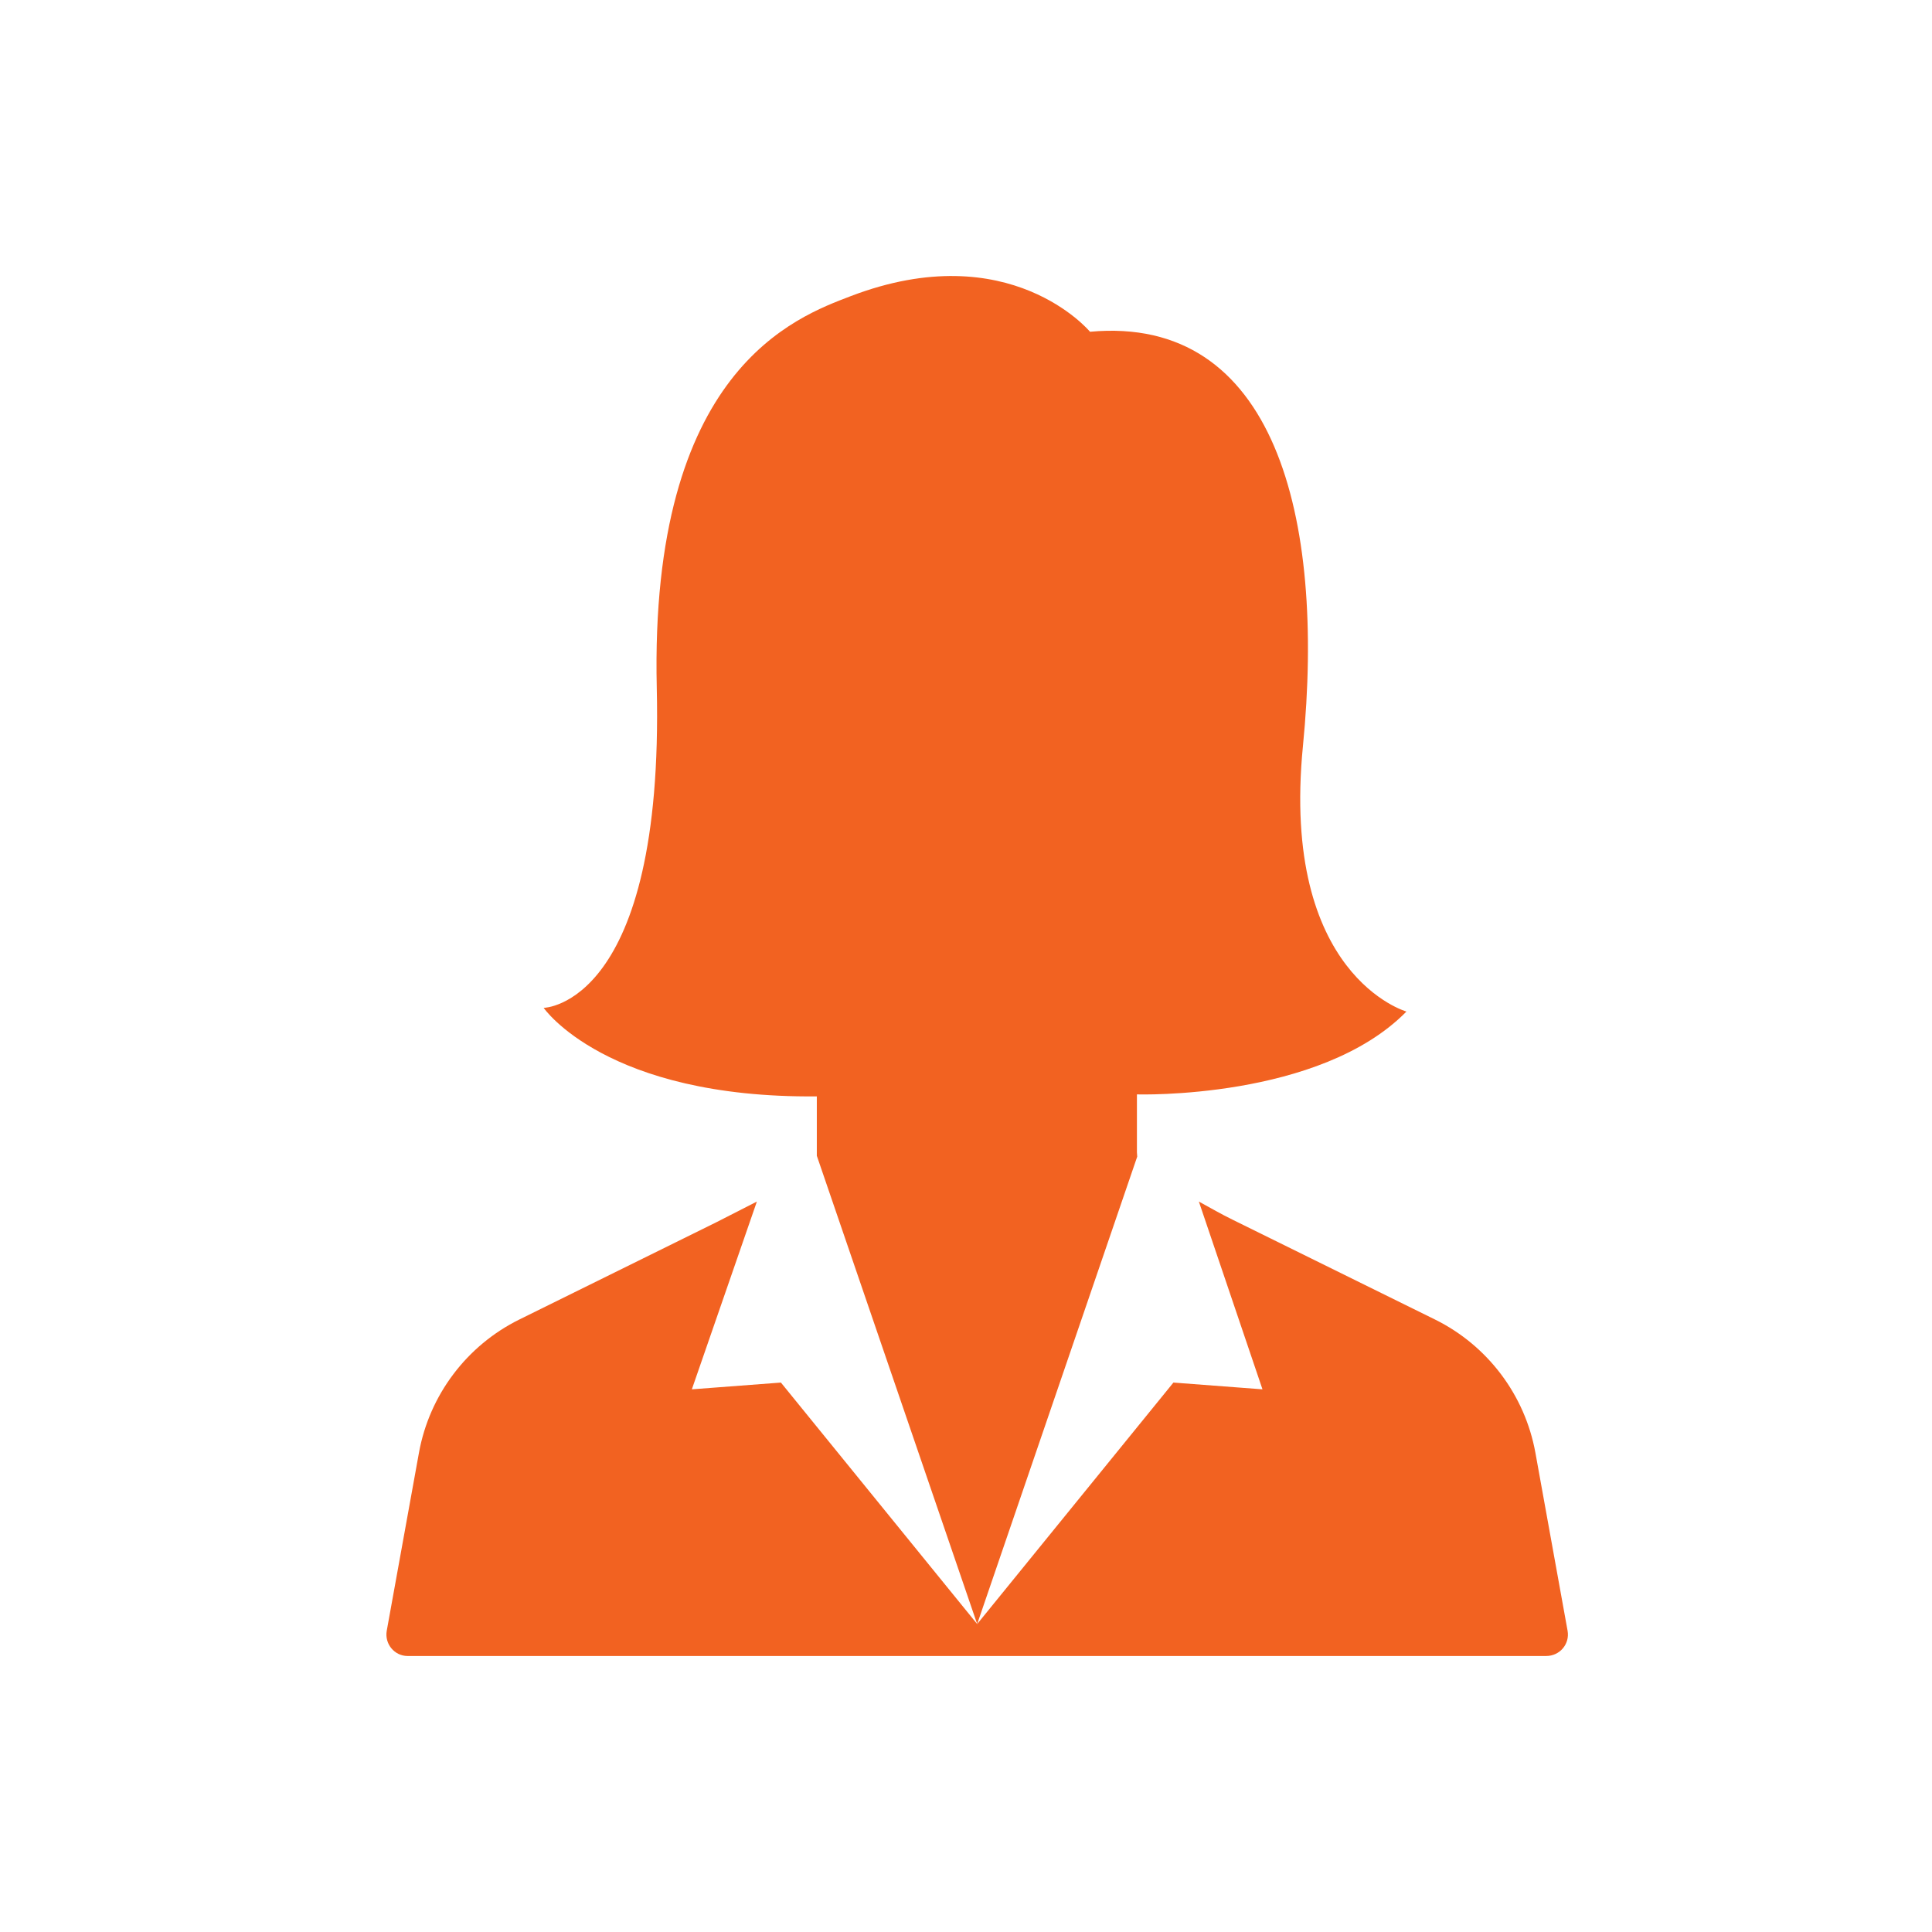
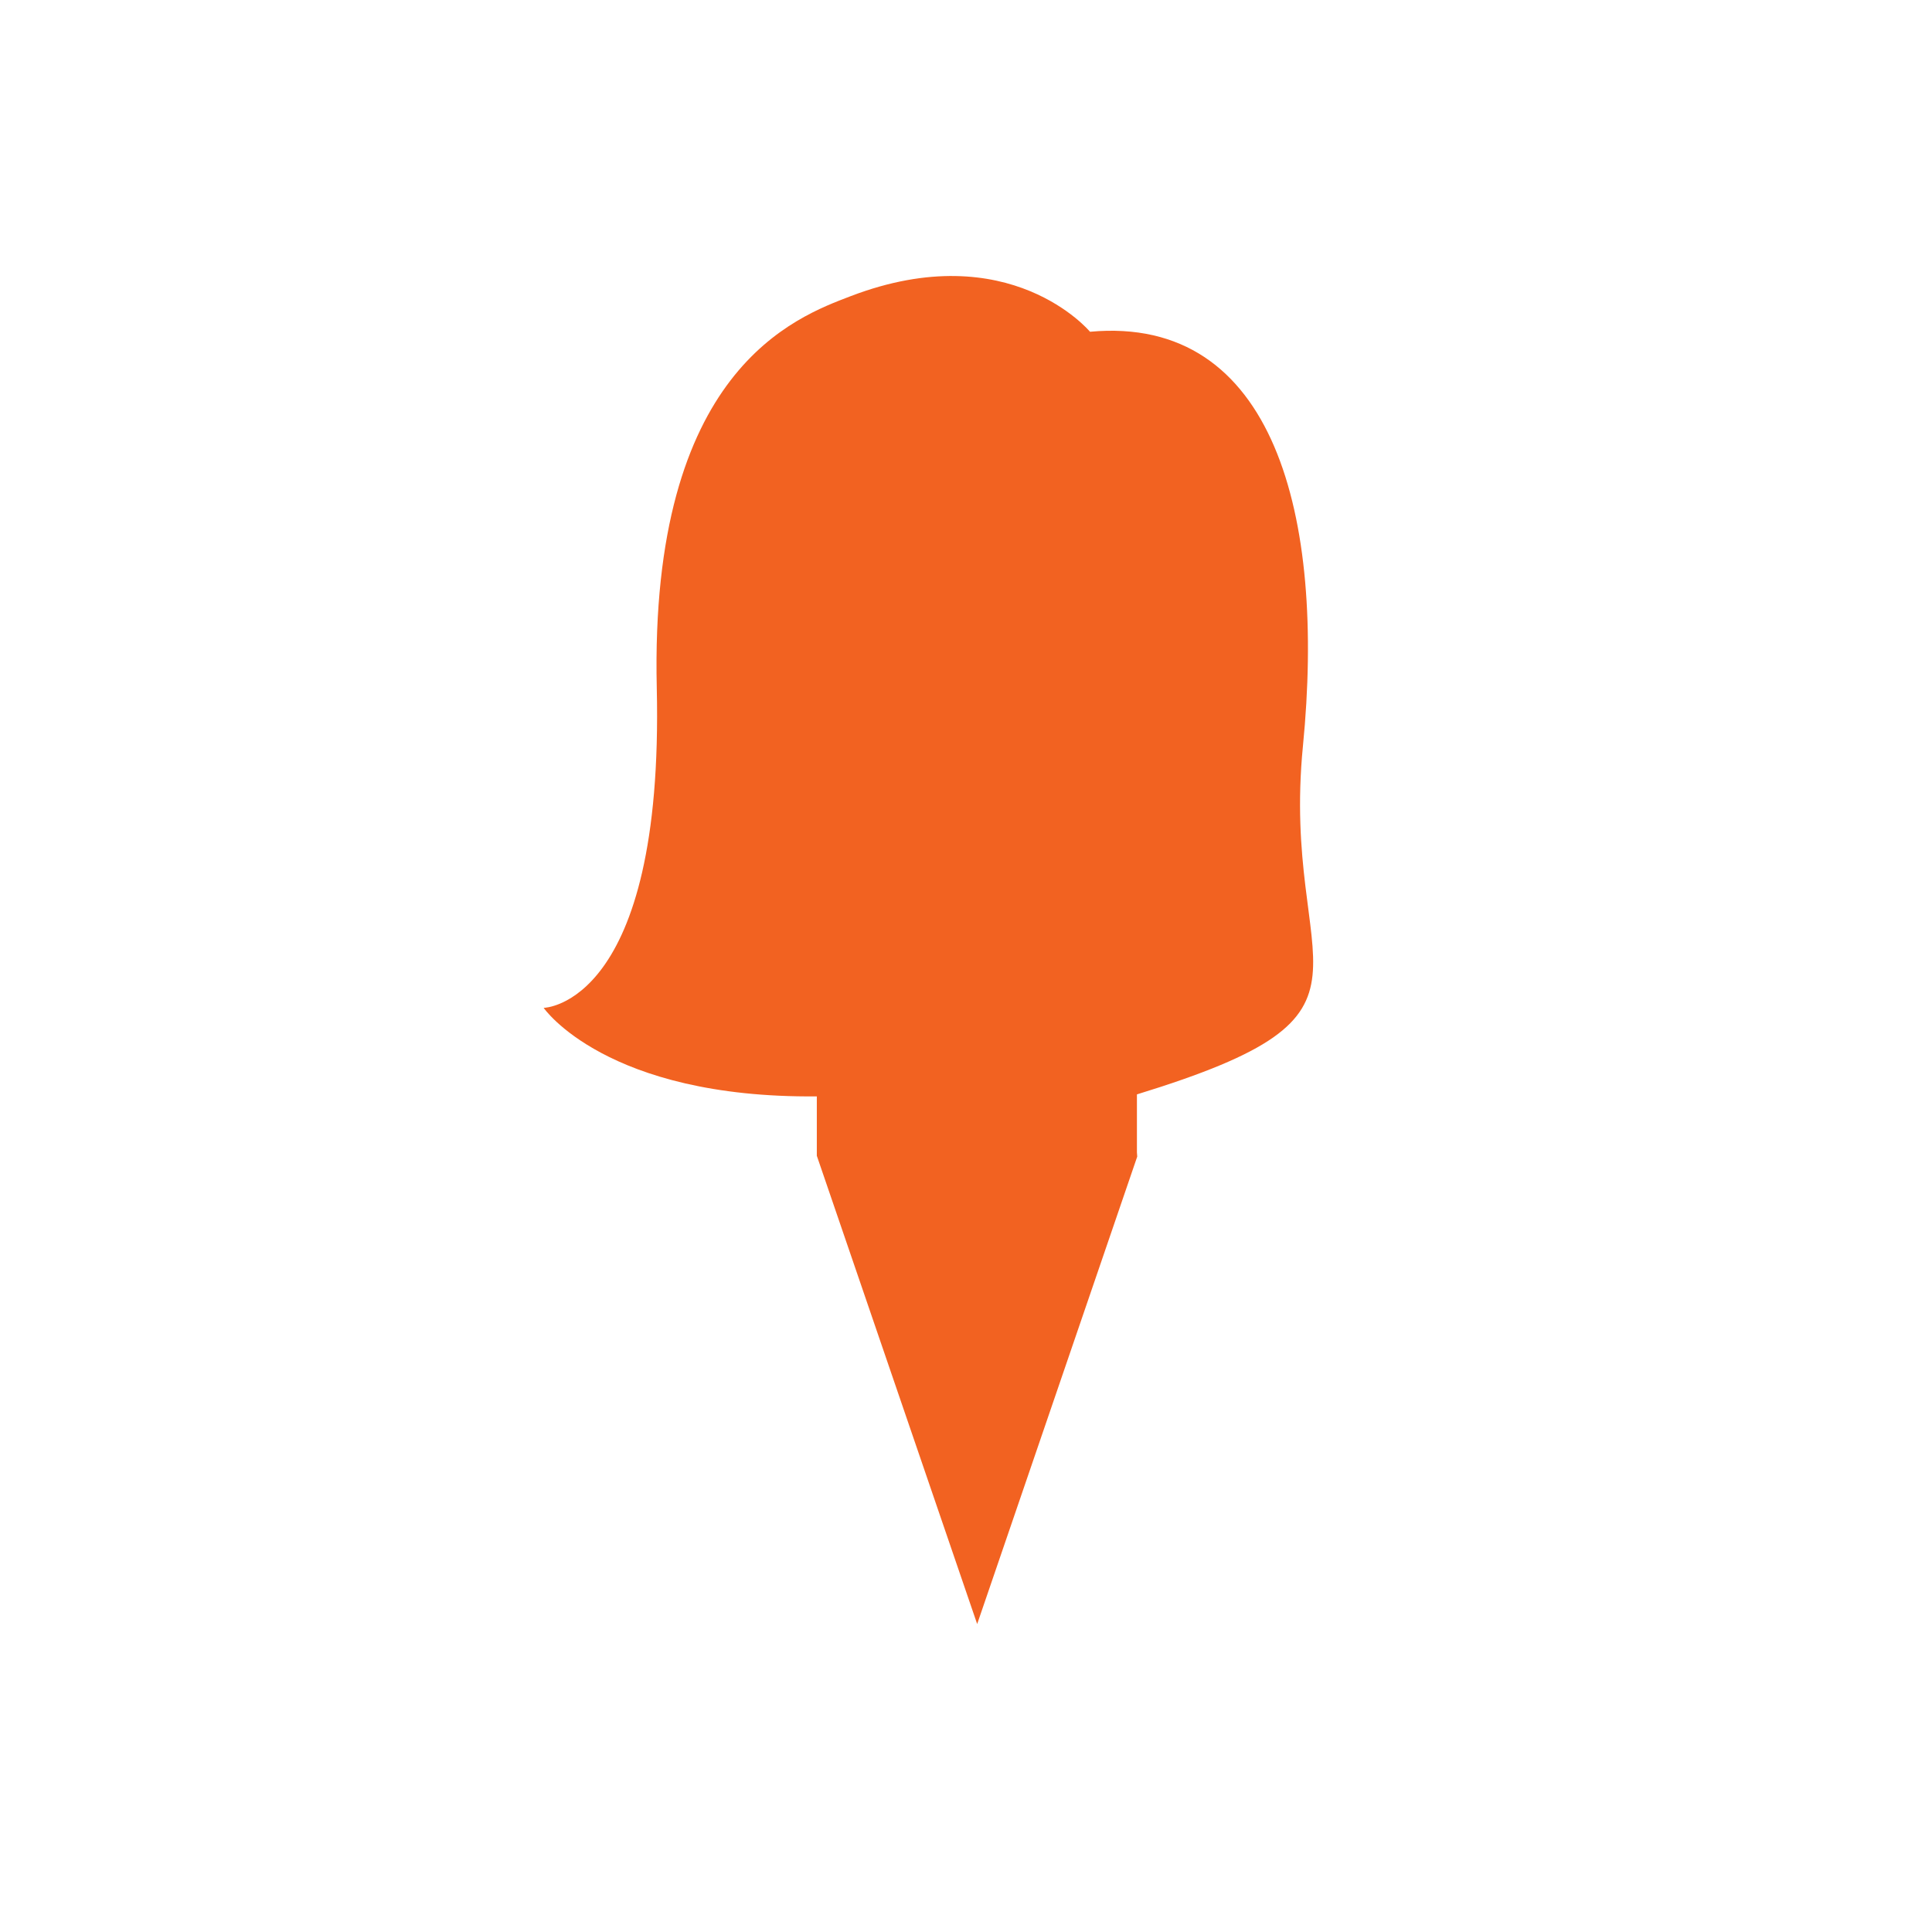
<svg xmlns="http://www.w3.org/2000/svg" width="70" height="70" viewBox="0 0 70 70" fill="none">
-   <path d="M41.193 41.752V39.652C41.193 39.652 47.812 39.857 50.958 36.65C50.958 36.65 46.388 35.359 47.208 27.029C48.027 18.71 46.183 11.405 39.493 12.02C39.493 12.02 36.593 8.526 30.825 10.729C28.847 11.487 23.53 13.382 23.796 24.919C24.063 36.445 19.698 36.517 19.698 36.517C19.698 36.517 21.952 39.796 29.595 39.724V41.876L35.405 58.842L41.204 41.906L41.193 41.752Z" fill="#F26221" />
-   <path d="M56.797 59.088L55.63 52.633C55.25 50.543 53.898 48.75 51.992 47.808L44.677 44.201C44.257 43.996 43.847 43.761 43.437 43.535L45.742 50.338L42.515 50.093L35.405 58.842L28.294 50.093L25.067 50.338L27.423 43.535L25.958 44.283L18.817 47.808C16.911 48.75 15.559 50.543 15.18 52.633L14.012 59.088C13.93 59.559 14.288 60 14.77 60H56.019C56.521 60 56.88 59.559 56.797 59.088Z" fill="#F26221" />
+   <path d="M41.193 41.752V39.652C50.958 36.65 46.388 35.359 47.208 27.029C48.027 18.71 46.183 11.405 39.493 12.02C39.493 12.02 36.593 8.526 30.825 10.729C28.847 11.487 23.53 13.382 23.796 24.919C24.063 36.445 19.698 36.517 19.698 36.517C19.698 36.517 21.952 39.796 29.595 39.724V41.876L35.405 58.842L41.204 41.906L41.193 41.752Z" fill="#F26221" />
</svg>